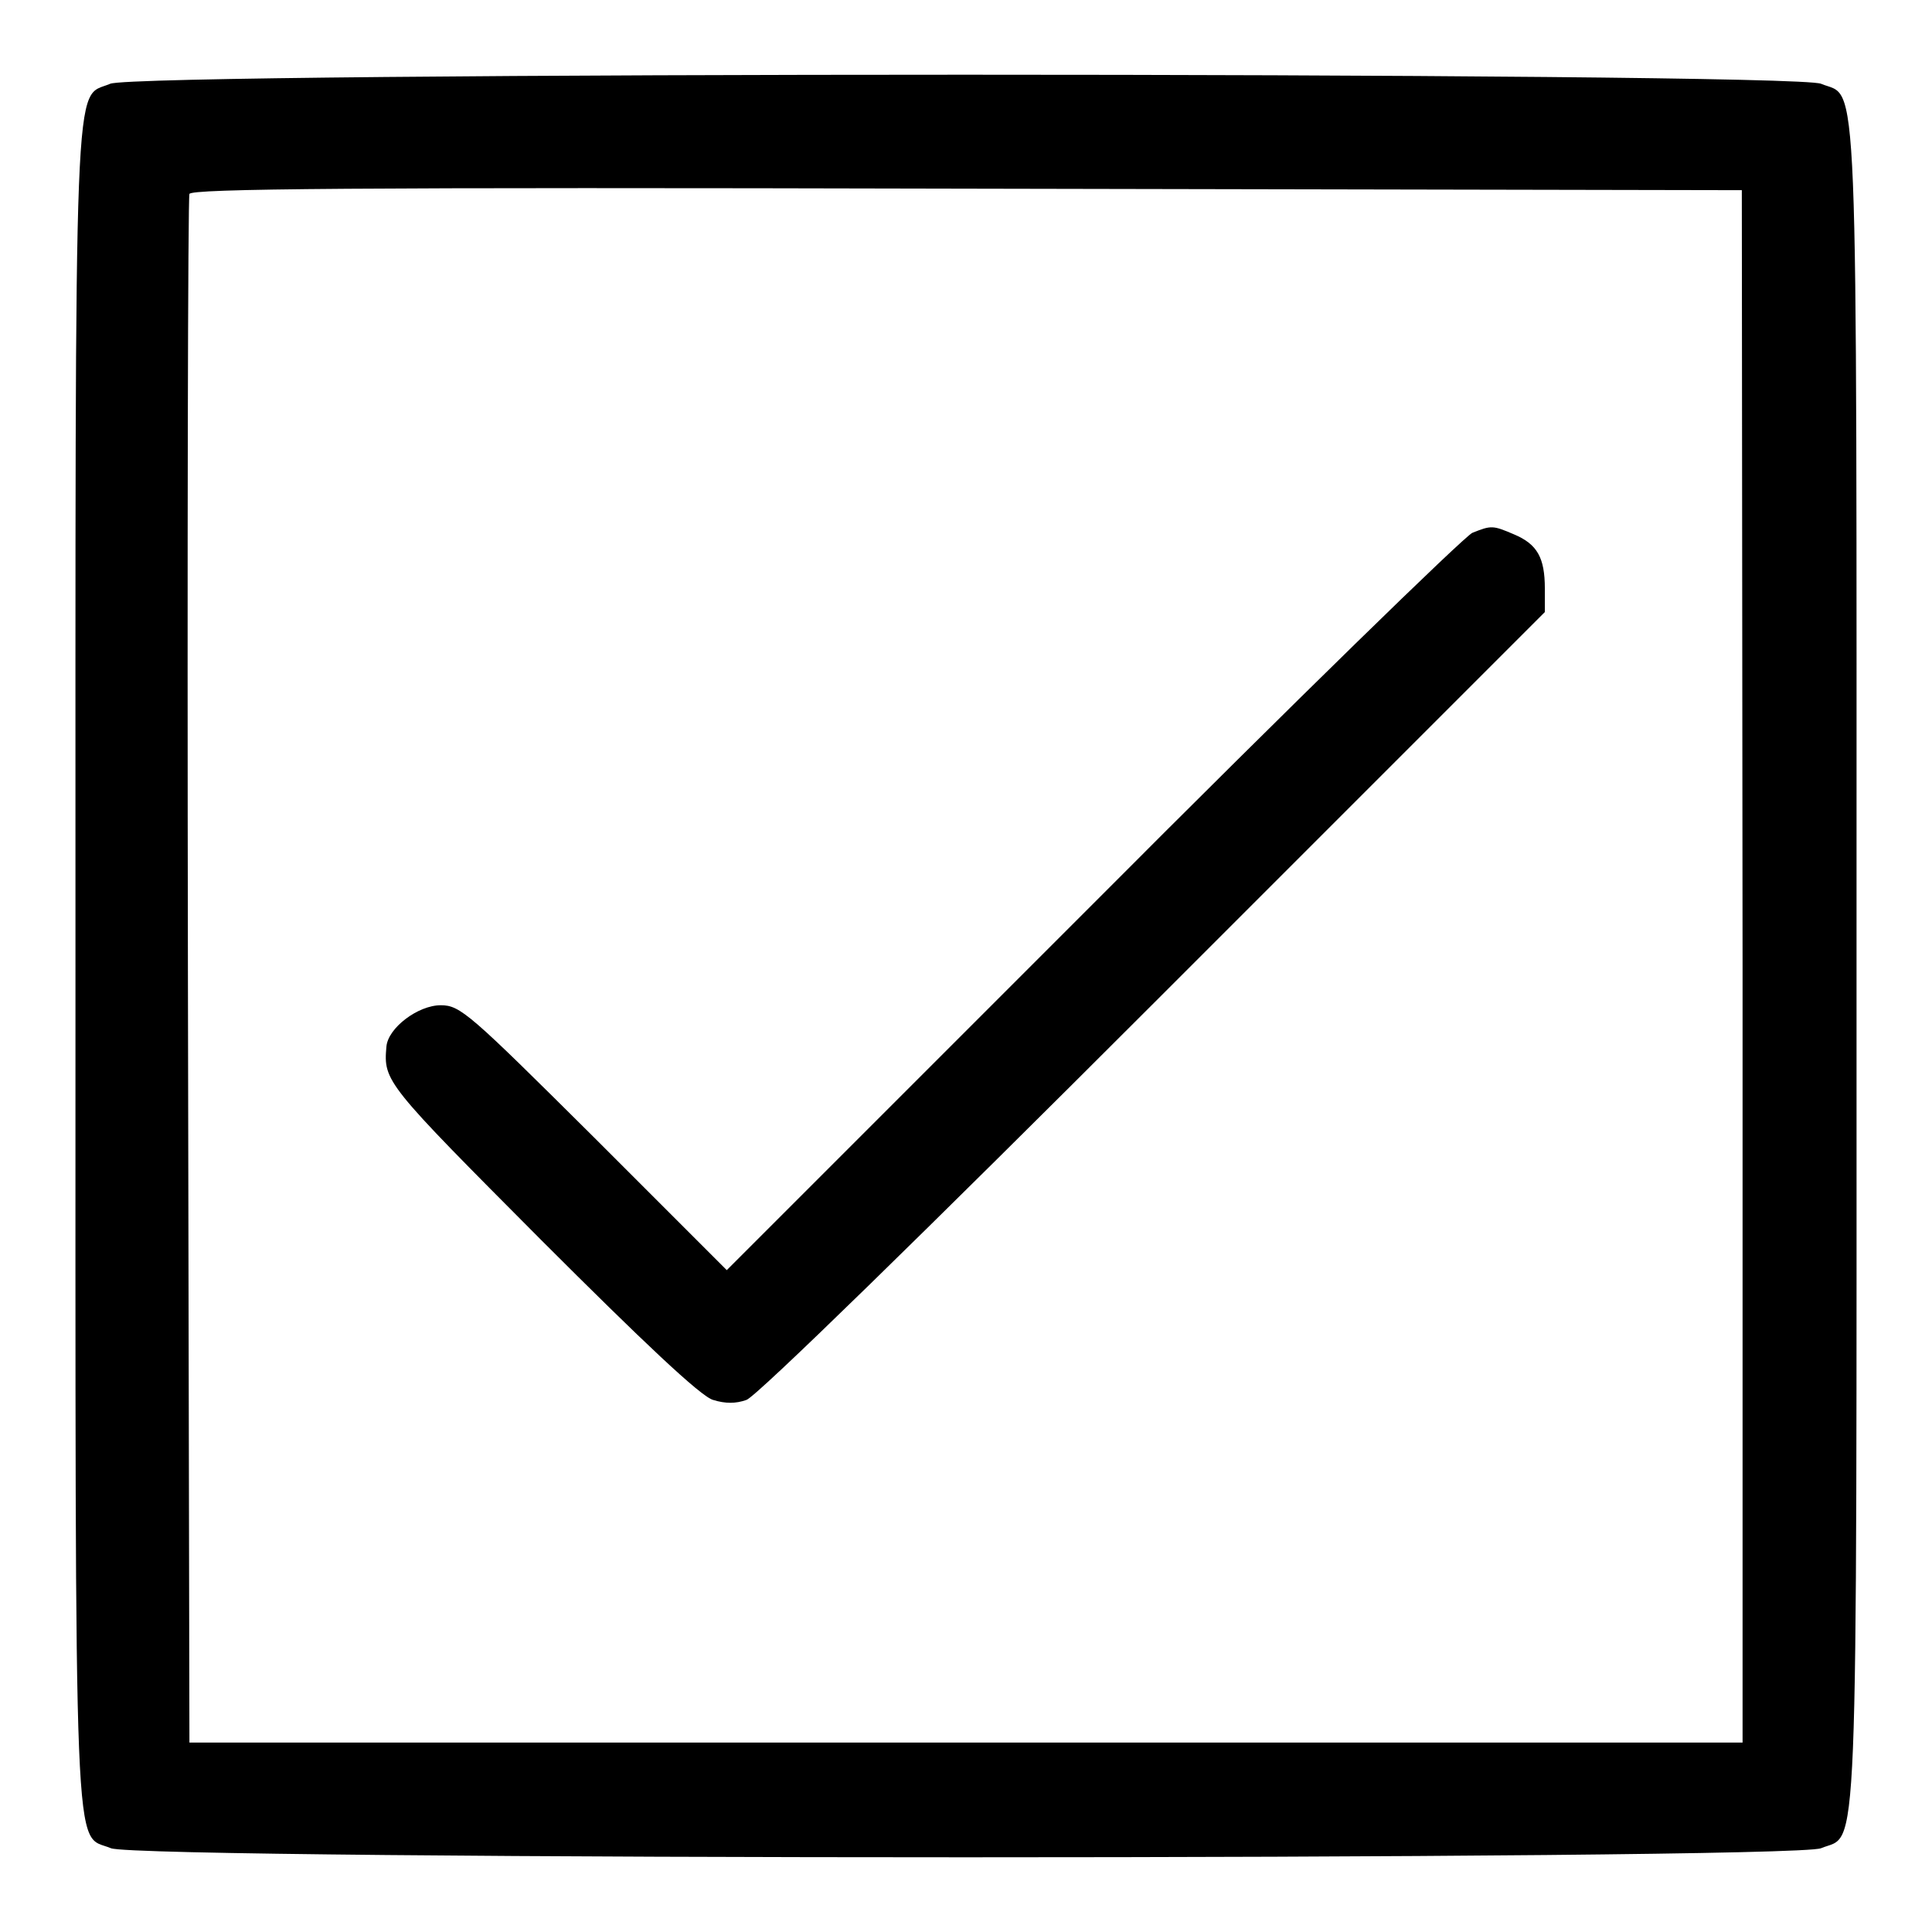
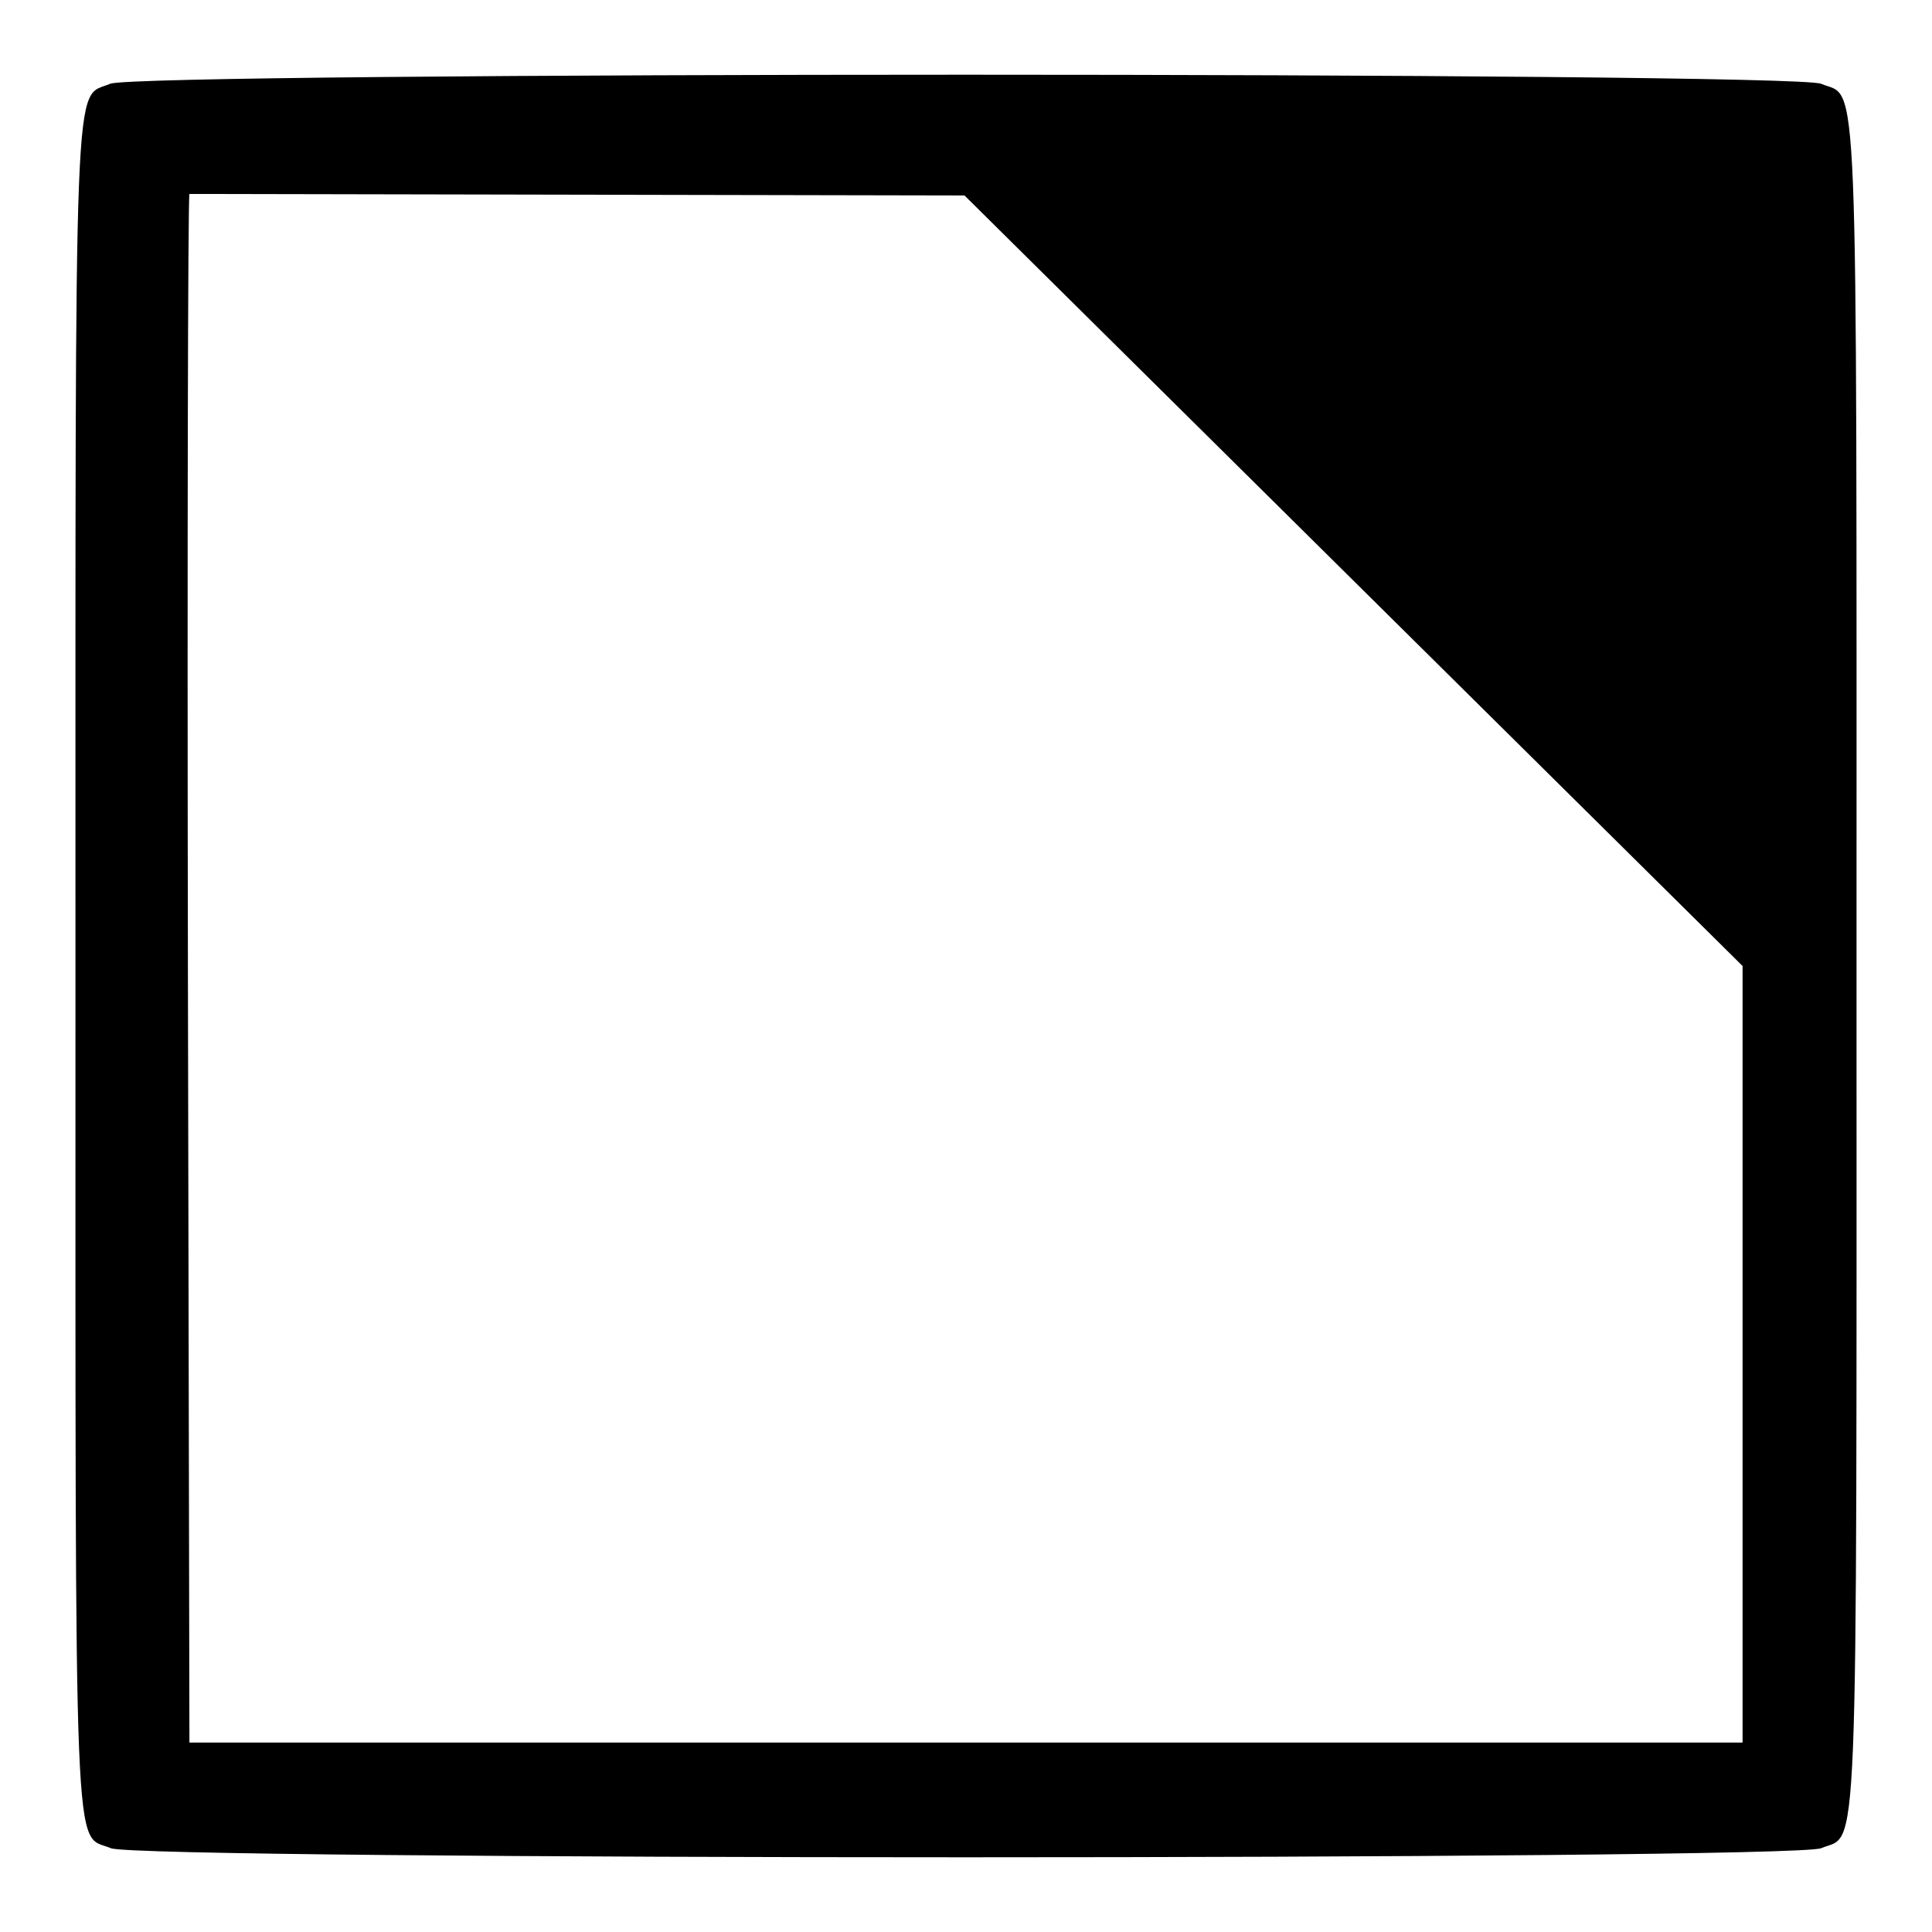
<svg xmlns="http://www.w3.org/2000/svg" version="1.1" x="0px" y="0px" viewBox="0 0 256 256" enable-background="new 0 0 256 256" xml:space="preserve">
  <g>
    <g>
      <g>
-         <path fill="#000000" d="M14.6,11.1C9.7,13.2,10,5.9,10,128c0,122.6-0.3,114.8,4.7,116.9c3.9,1.6,222.6,1.6,226.6,0c5-2.1,4.7,5.7,4.7-116.9c0-122.6,0.3-114.8-4.7-116.9C237.4,9.5,18.3,9.5,14.6,11.1z M230.9,128v102.9H128H25.1l-0.2-102.1c-0.1-56.2,0-102.6,0.2-103.1c0.2-0.7,21.2-0.9,103-0.7l102.7,0.2L230.9,128L230.9,128z" />
-         <path fill="#000000" d="M195.1,70.6c-1,0.4-23.7,22.5-50.3,49.2l-48.5,48.5l-17.6-17.6c-16.5-16.4-17.7-17.5-20.3-17.5c-3,0-7,3-7.2,5.5c-0.4,4.6-0.1,4.9,20.5,25.6c13.3,13.3,21.2,20.8,22.8,21.2c1.6,0.5,3,0.5,4.4,0c1.3-0.4,24-22.6,54-52.6l51.8-51.8V78c0-4.1-1-5.9-4.1-7.2C197.8,69.6,197.6,69.6,195.1,70.6z" />
+         <path fill="#000000" d="M14.6,11.1C9.7,13.2,10,5.9,10,128c0,122.6-0.3,114.8,4.7,116.9c3.9,1.6,222.6,1.6,226.6,0c5-2.1,4.7,5.7,4.7-116.9c0-122.6,0.3-114.8-4.7-116.9C237.4,9.5,18.3,9.5,14.6,11.1z M230.9,128v102.9H128H25.1l-0.2-102.1c-0.1-56.2,0-102.6,0.2-103.1l102.7,0.2L230.9,128L230.9,128z" />
      </g>
    </g>
  </g>
</svg>